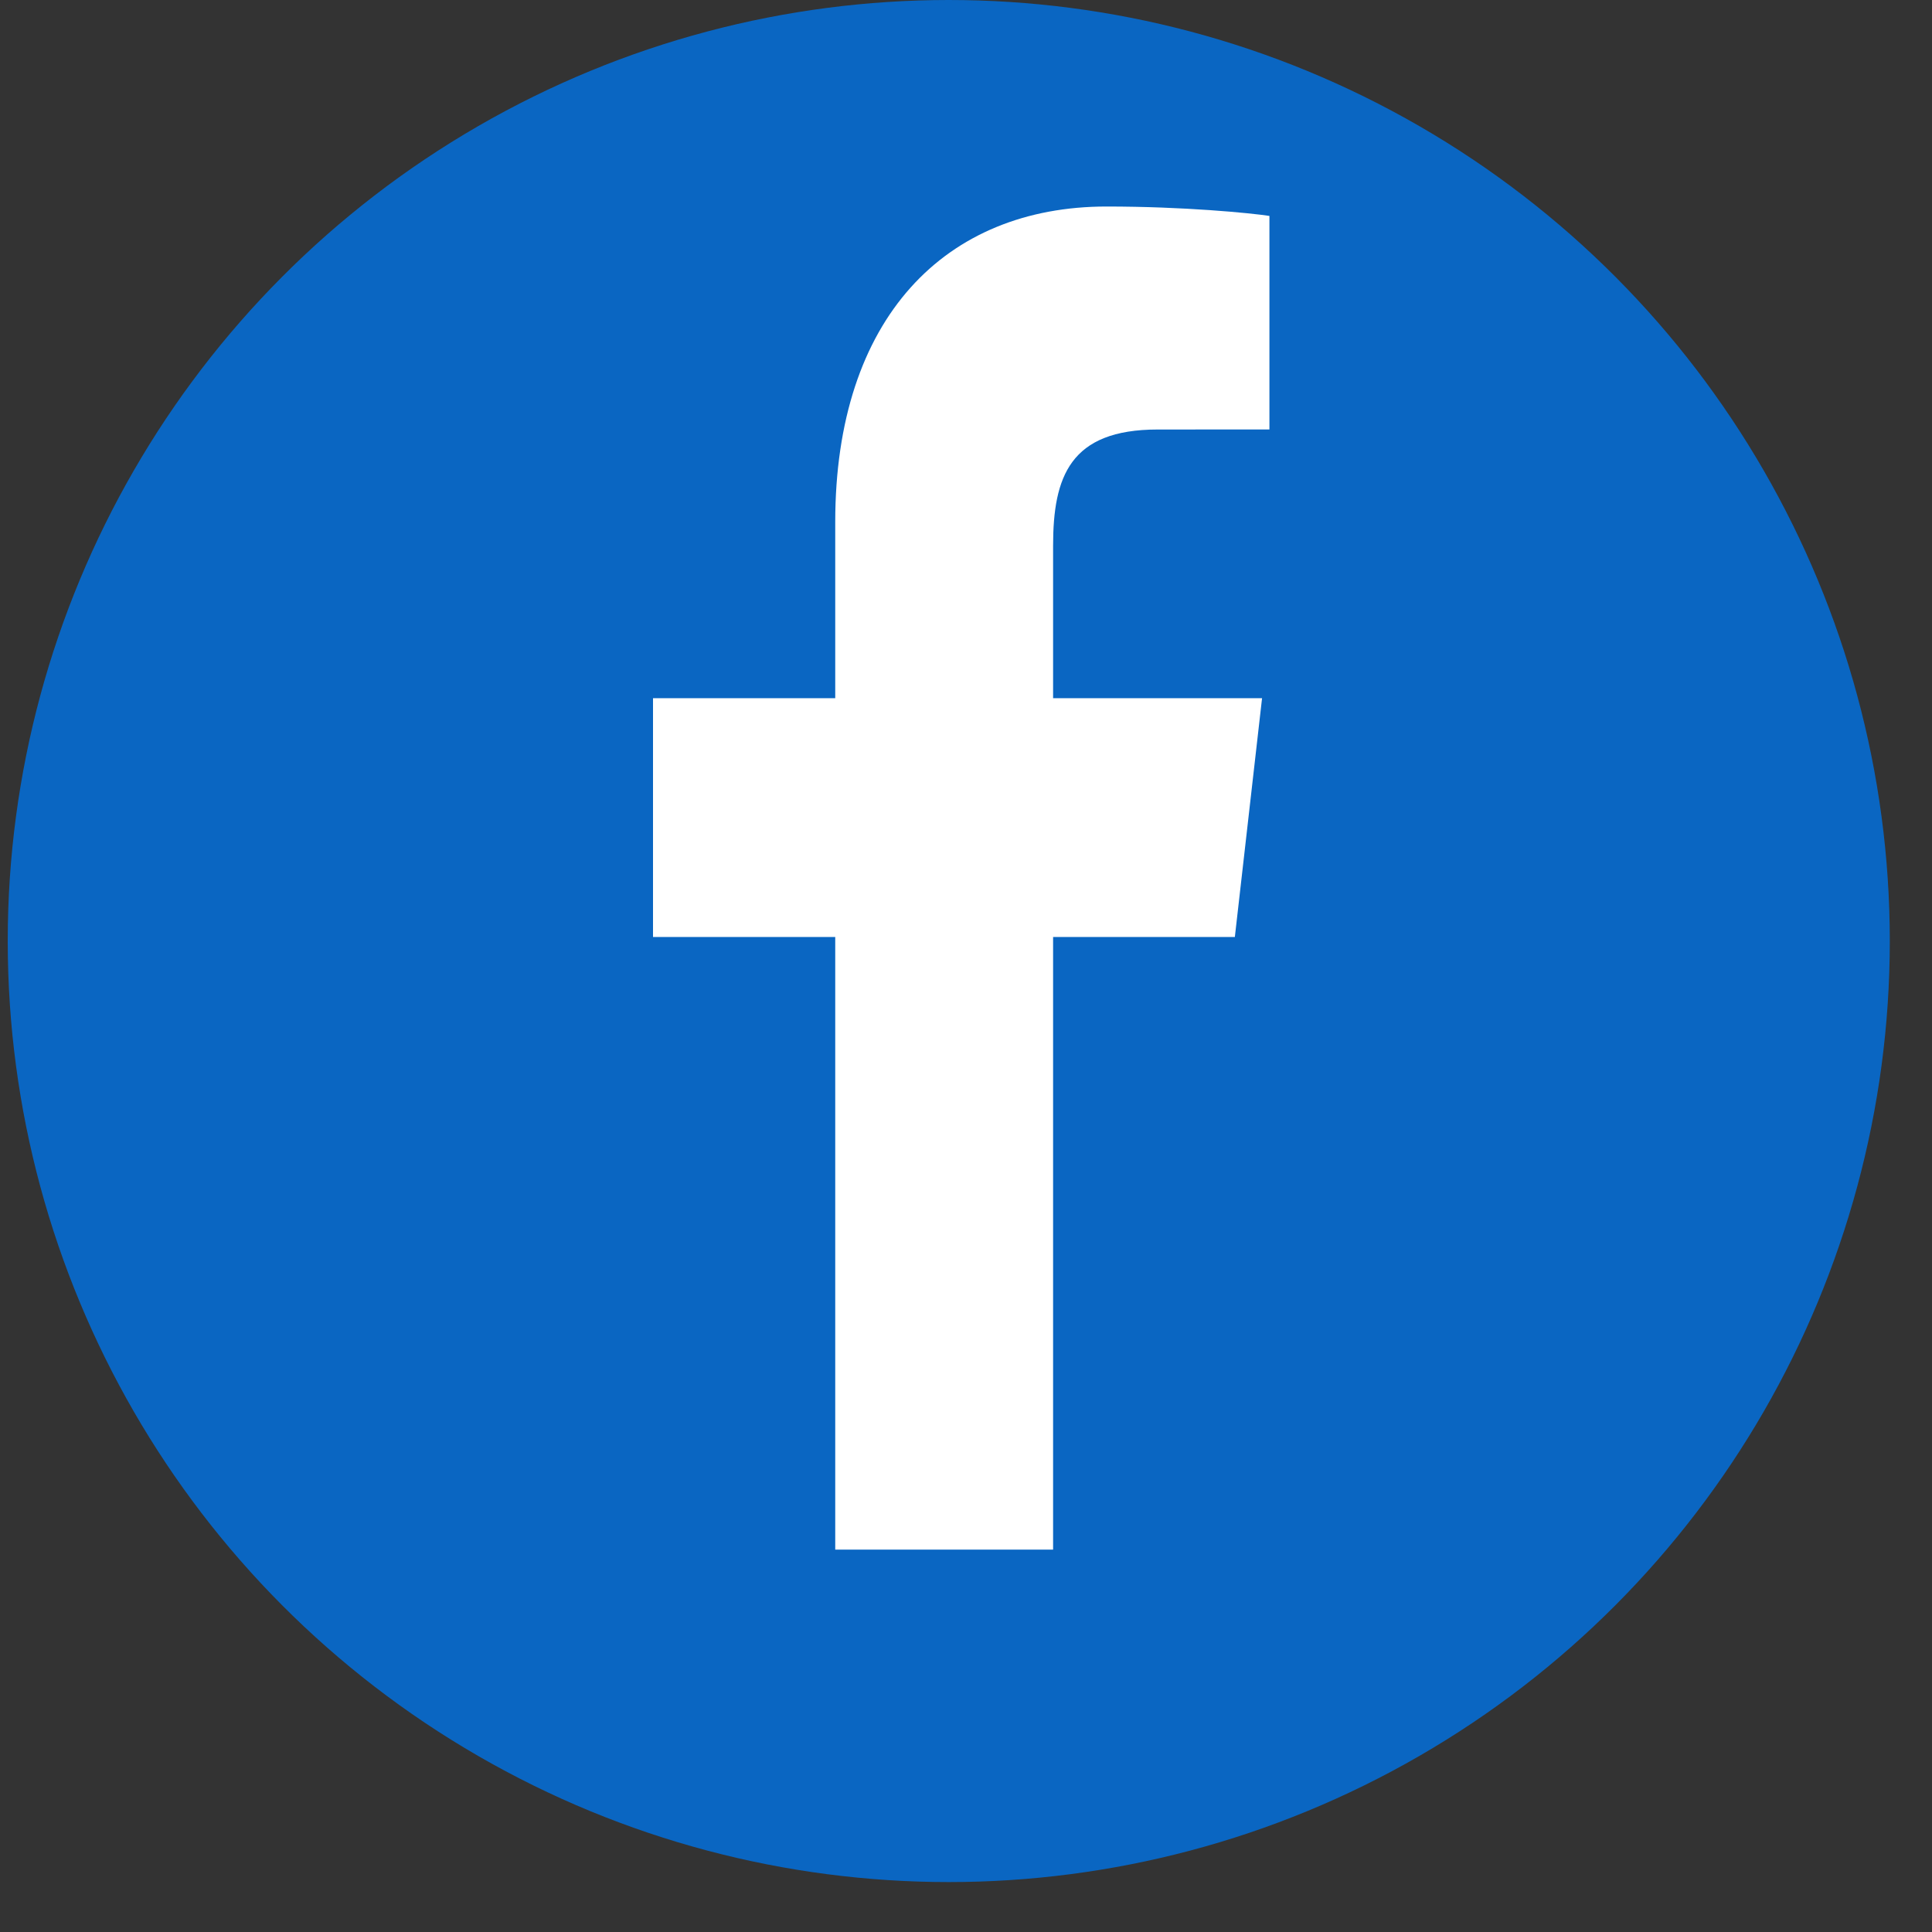
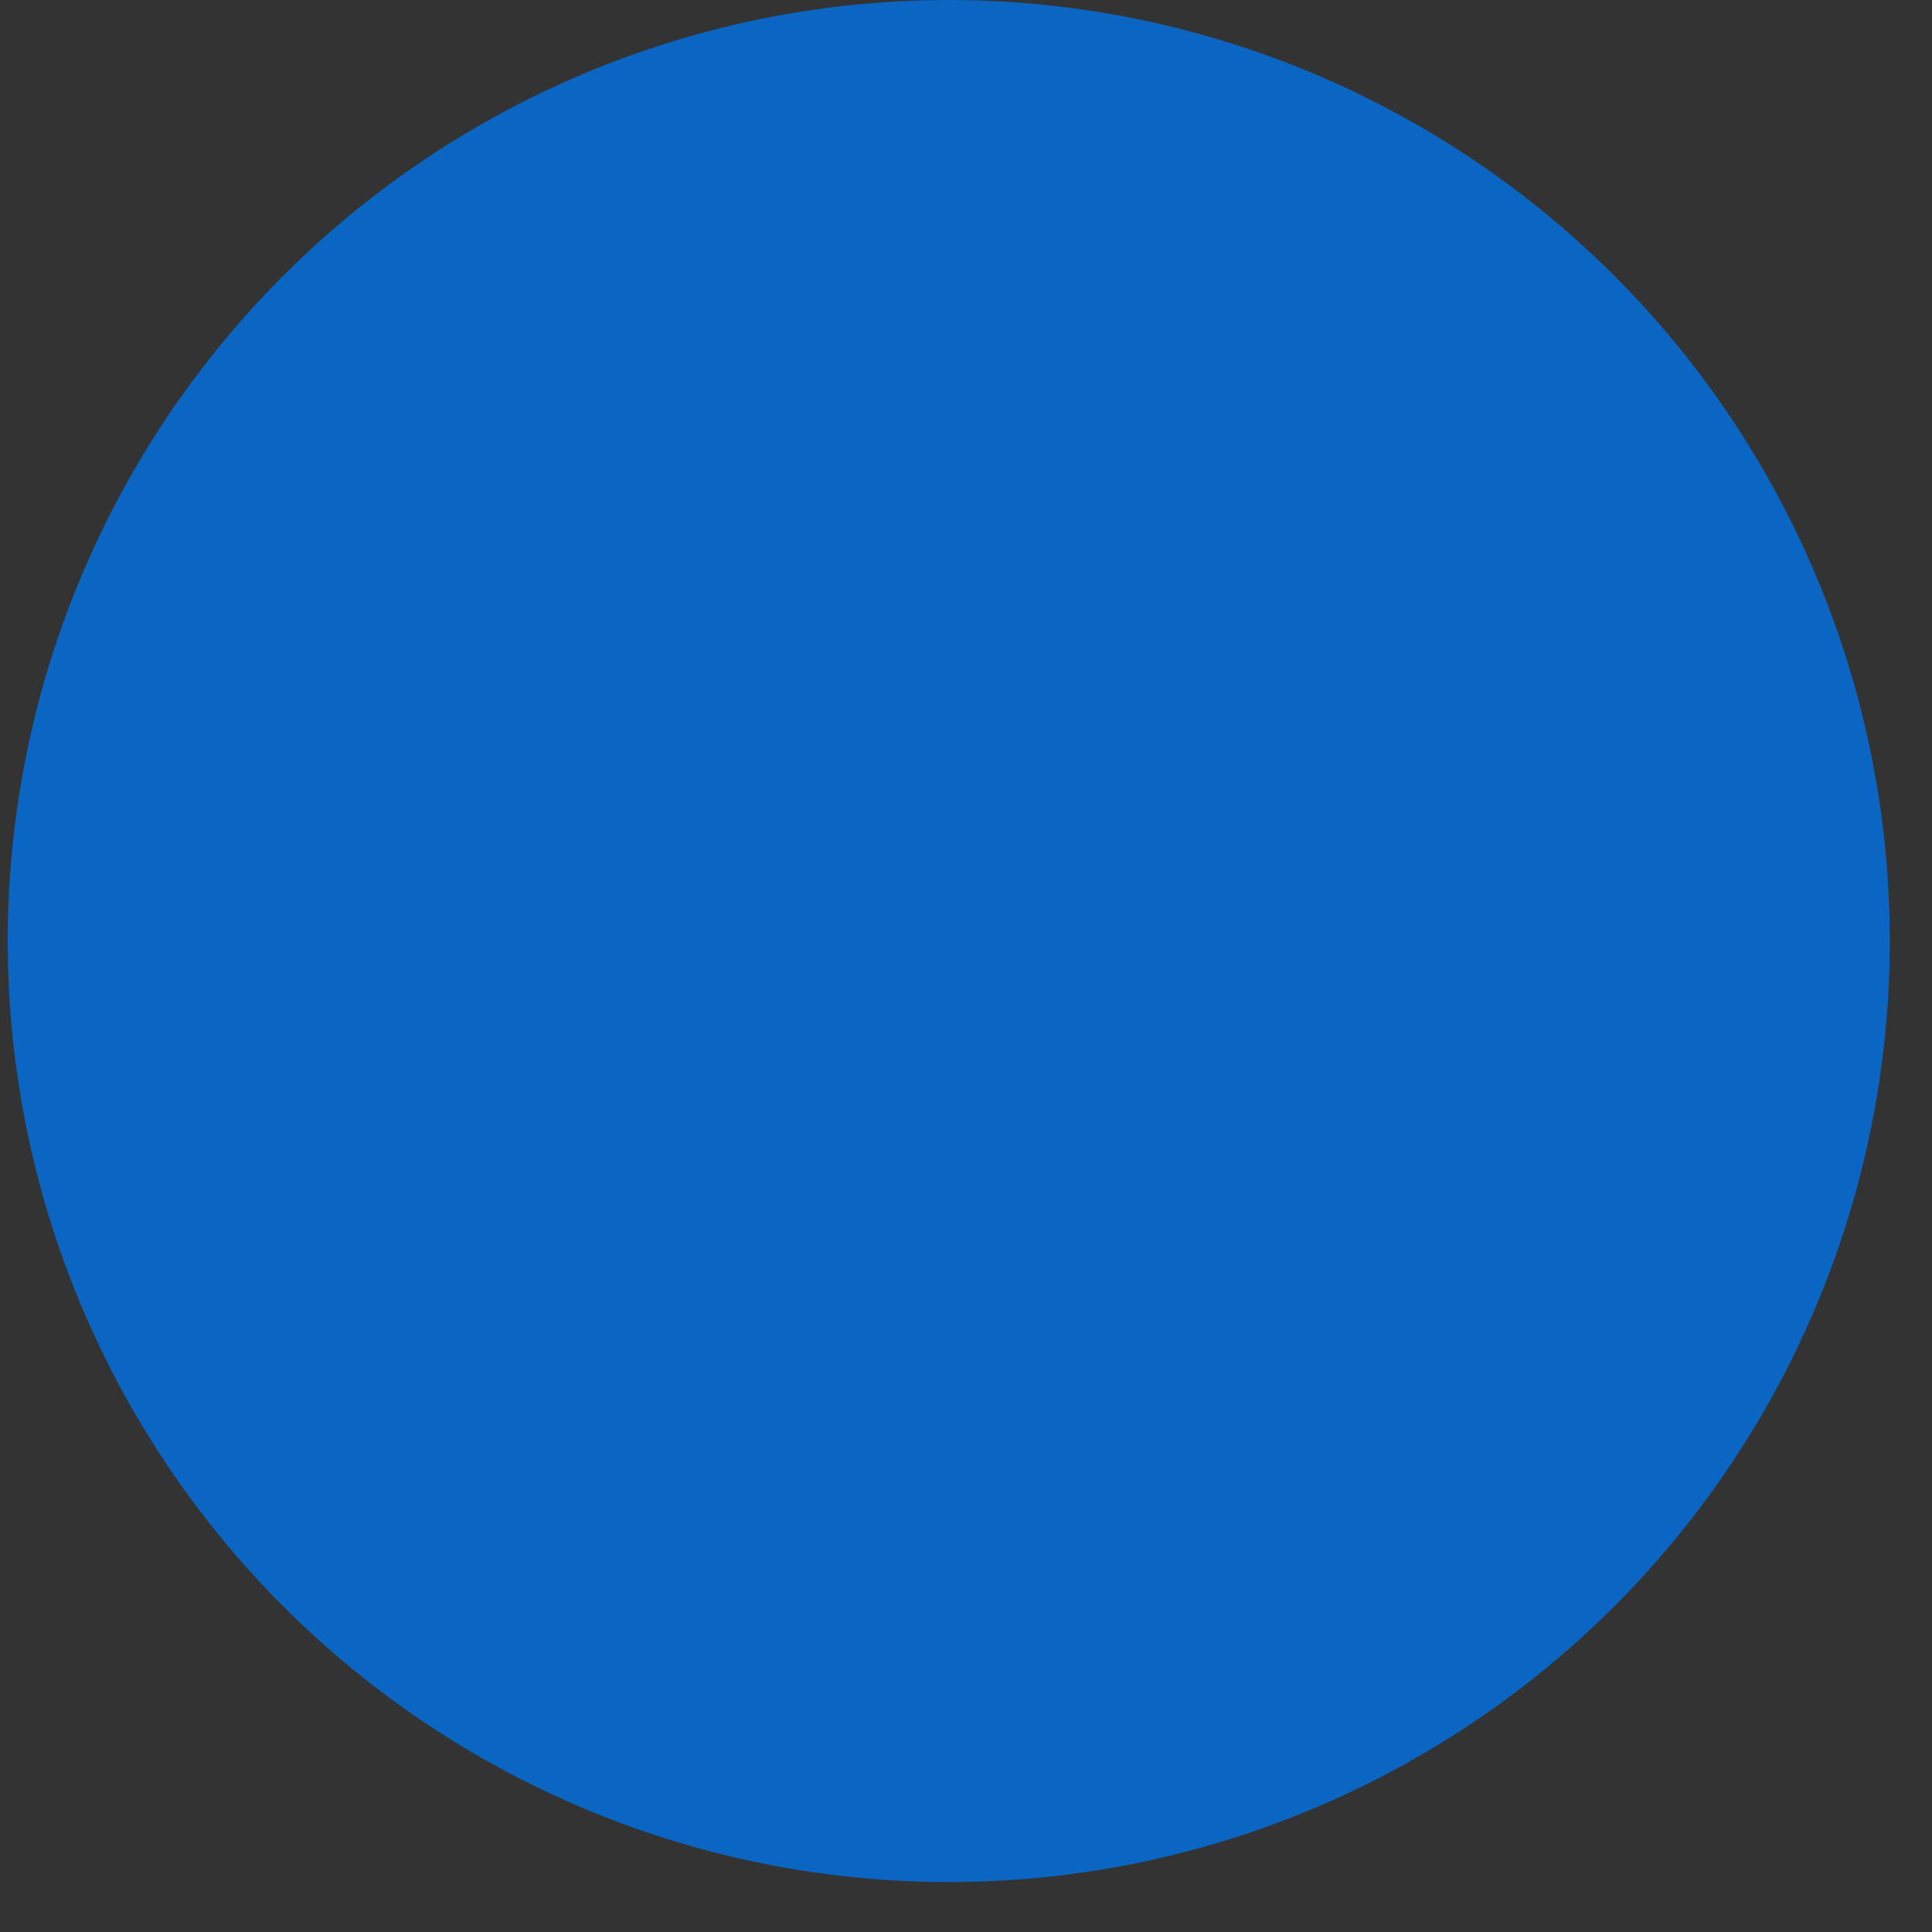
<svg xmlns="http://www.w3.org/2000/svg" width="38" height="38" viewBox="0 0 38 38" fill="none">
  <rect x="0" y="0" width="38" height="38" fill="#333333" stroke="none" />
  <circle cx="18.661" cy="18.509" r="18.509" fill="#0A66C2" />
-   <path d="M20.713 30.479V18.429H24.288L24.823 13.733H20.713V10.734C20.713 9.375 21.047 8.448 22.77 8.448L24.968 8.447V4.247C24.587 4.189 23.283 4.062 21.765 4.062C18.597 4.062 16.428 6.25 16.428 10.269V13.733H12.844V18.429H16.428V30.479H20.713" fill="white" />
</svg>